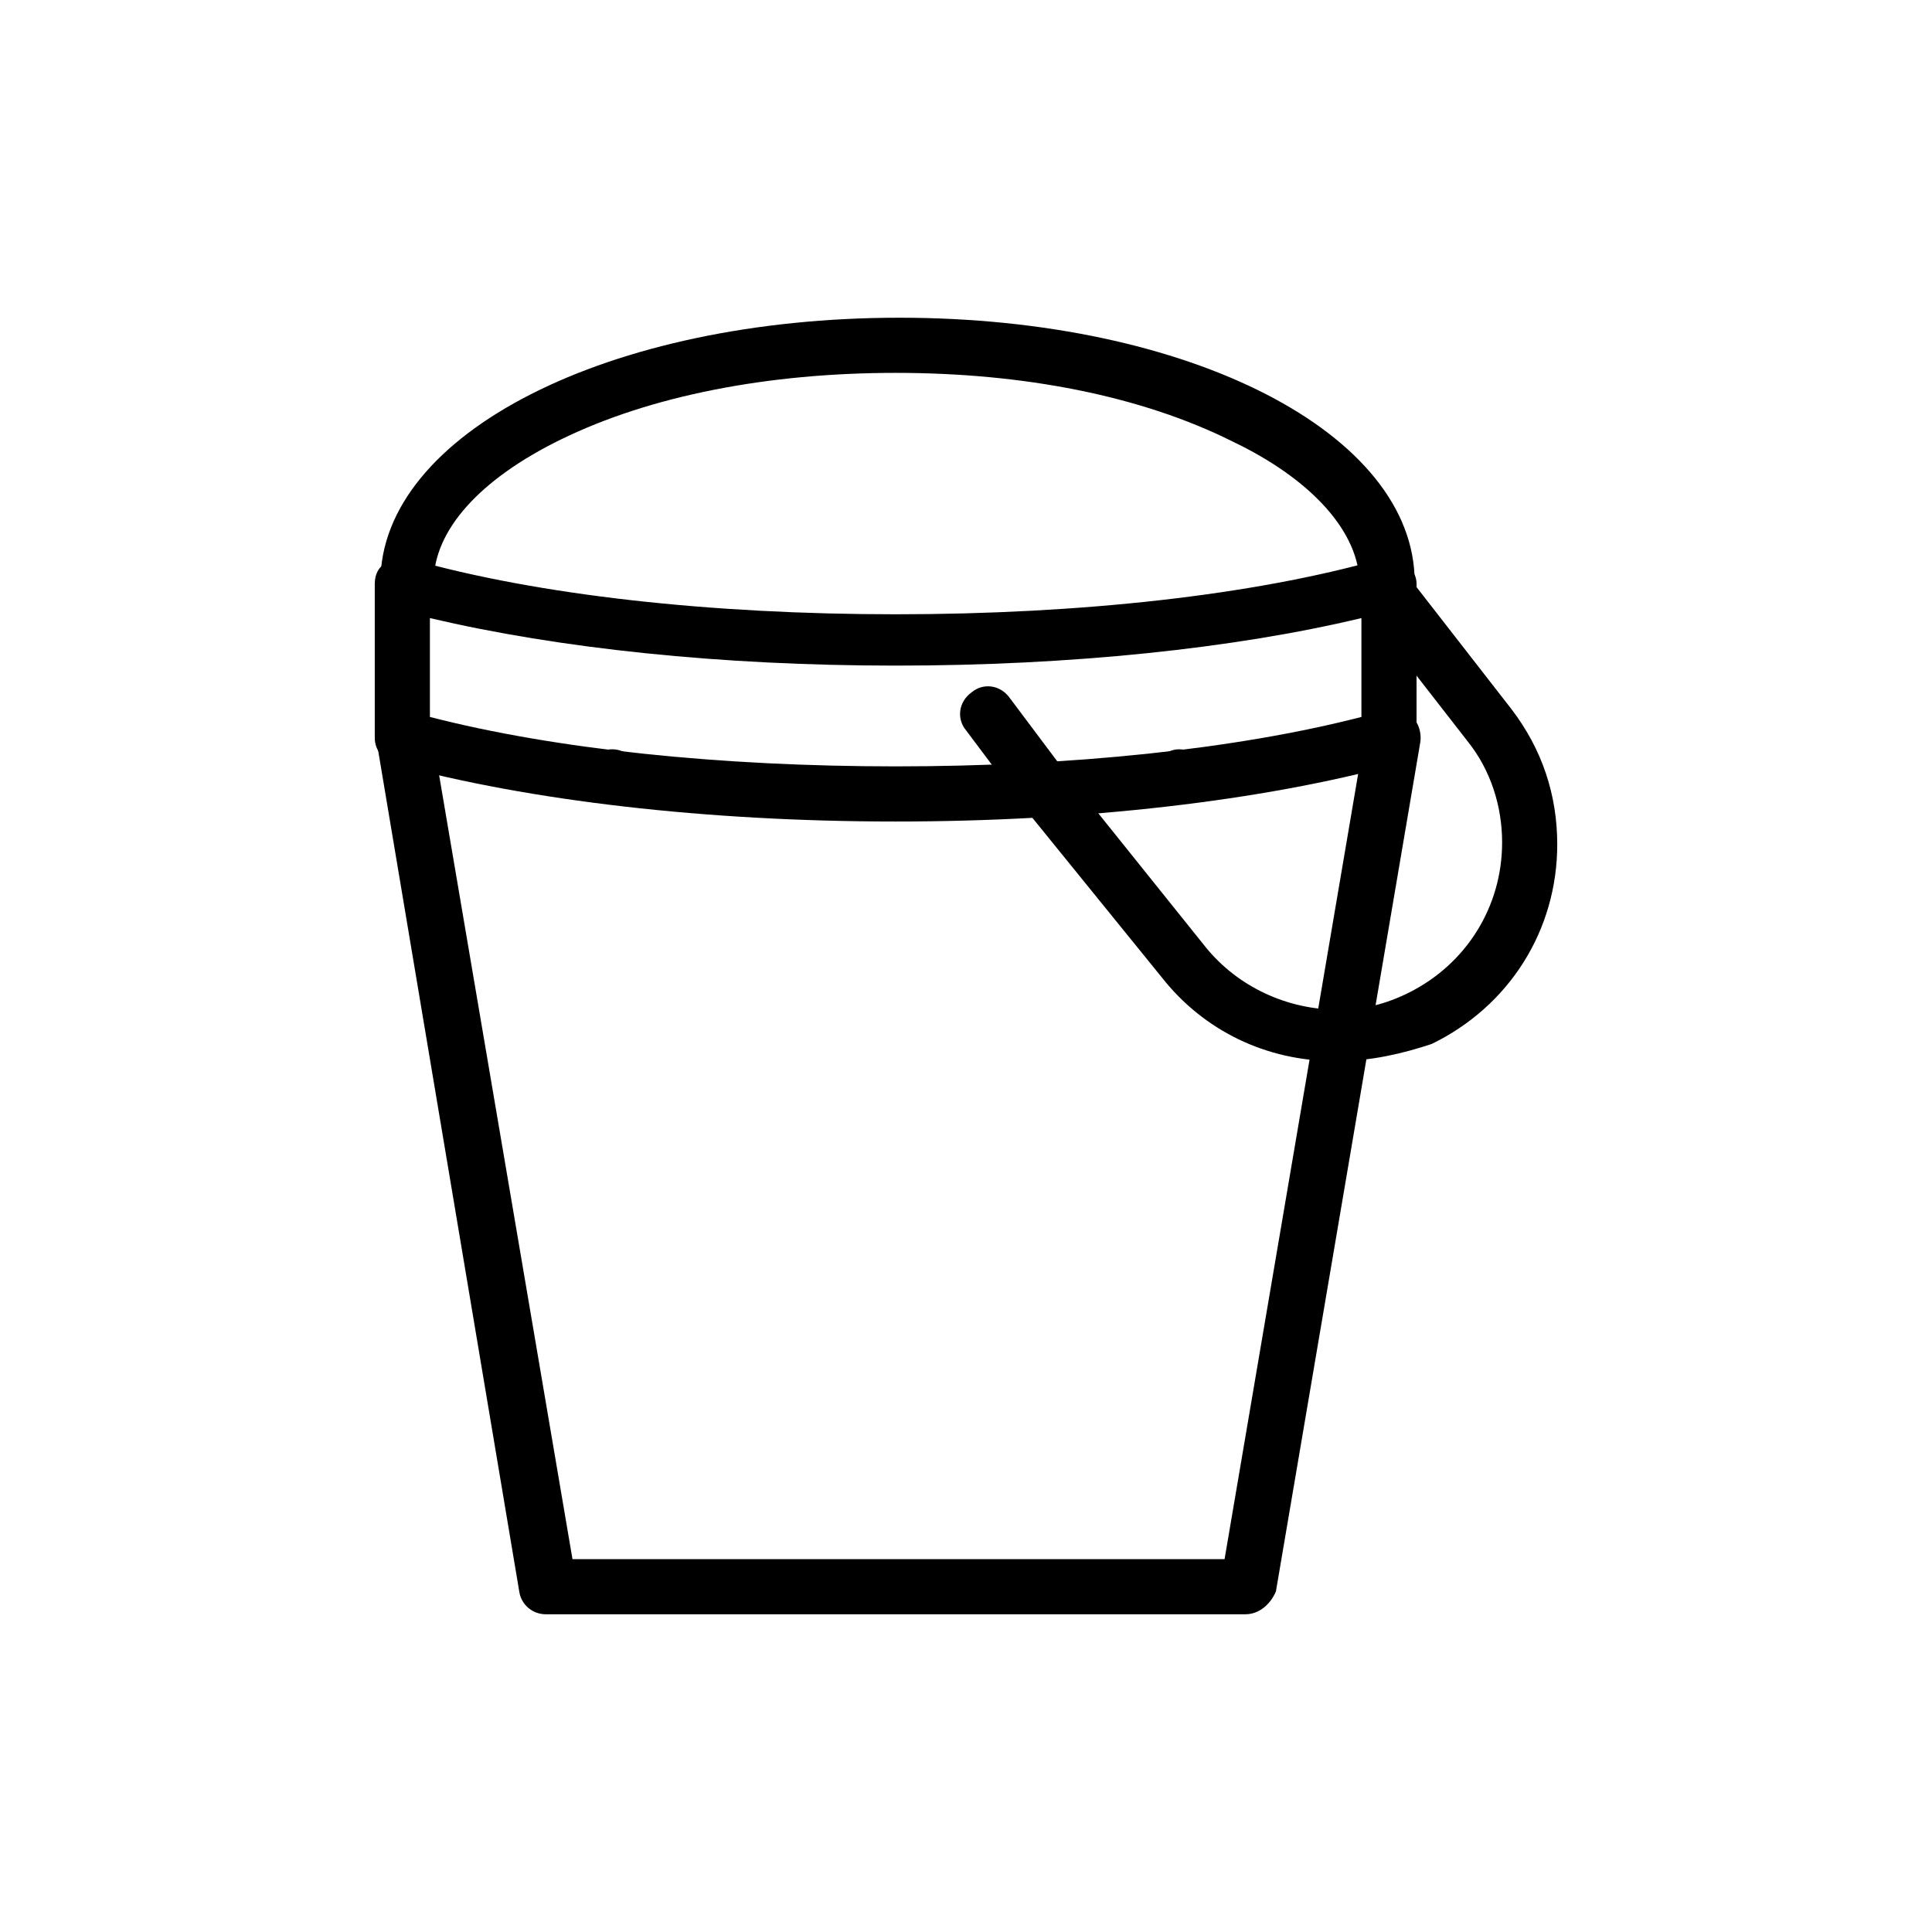
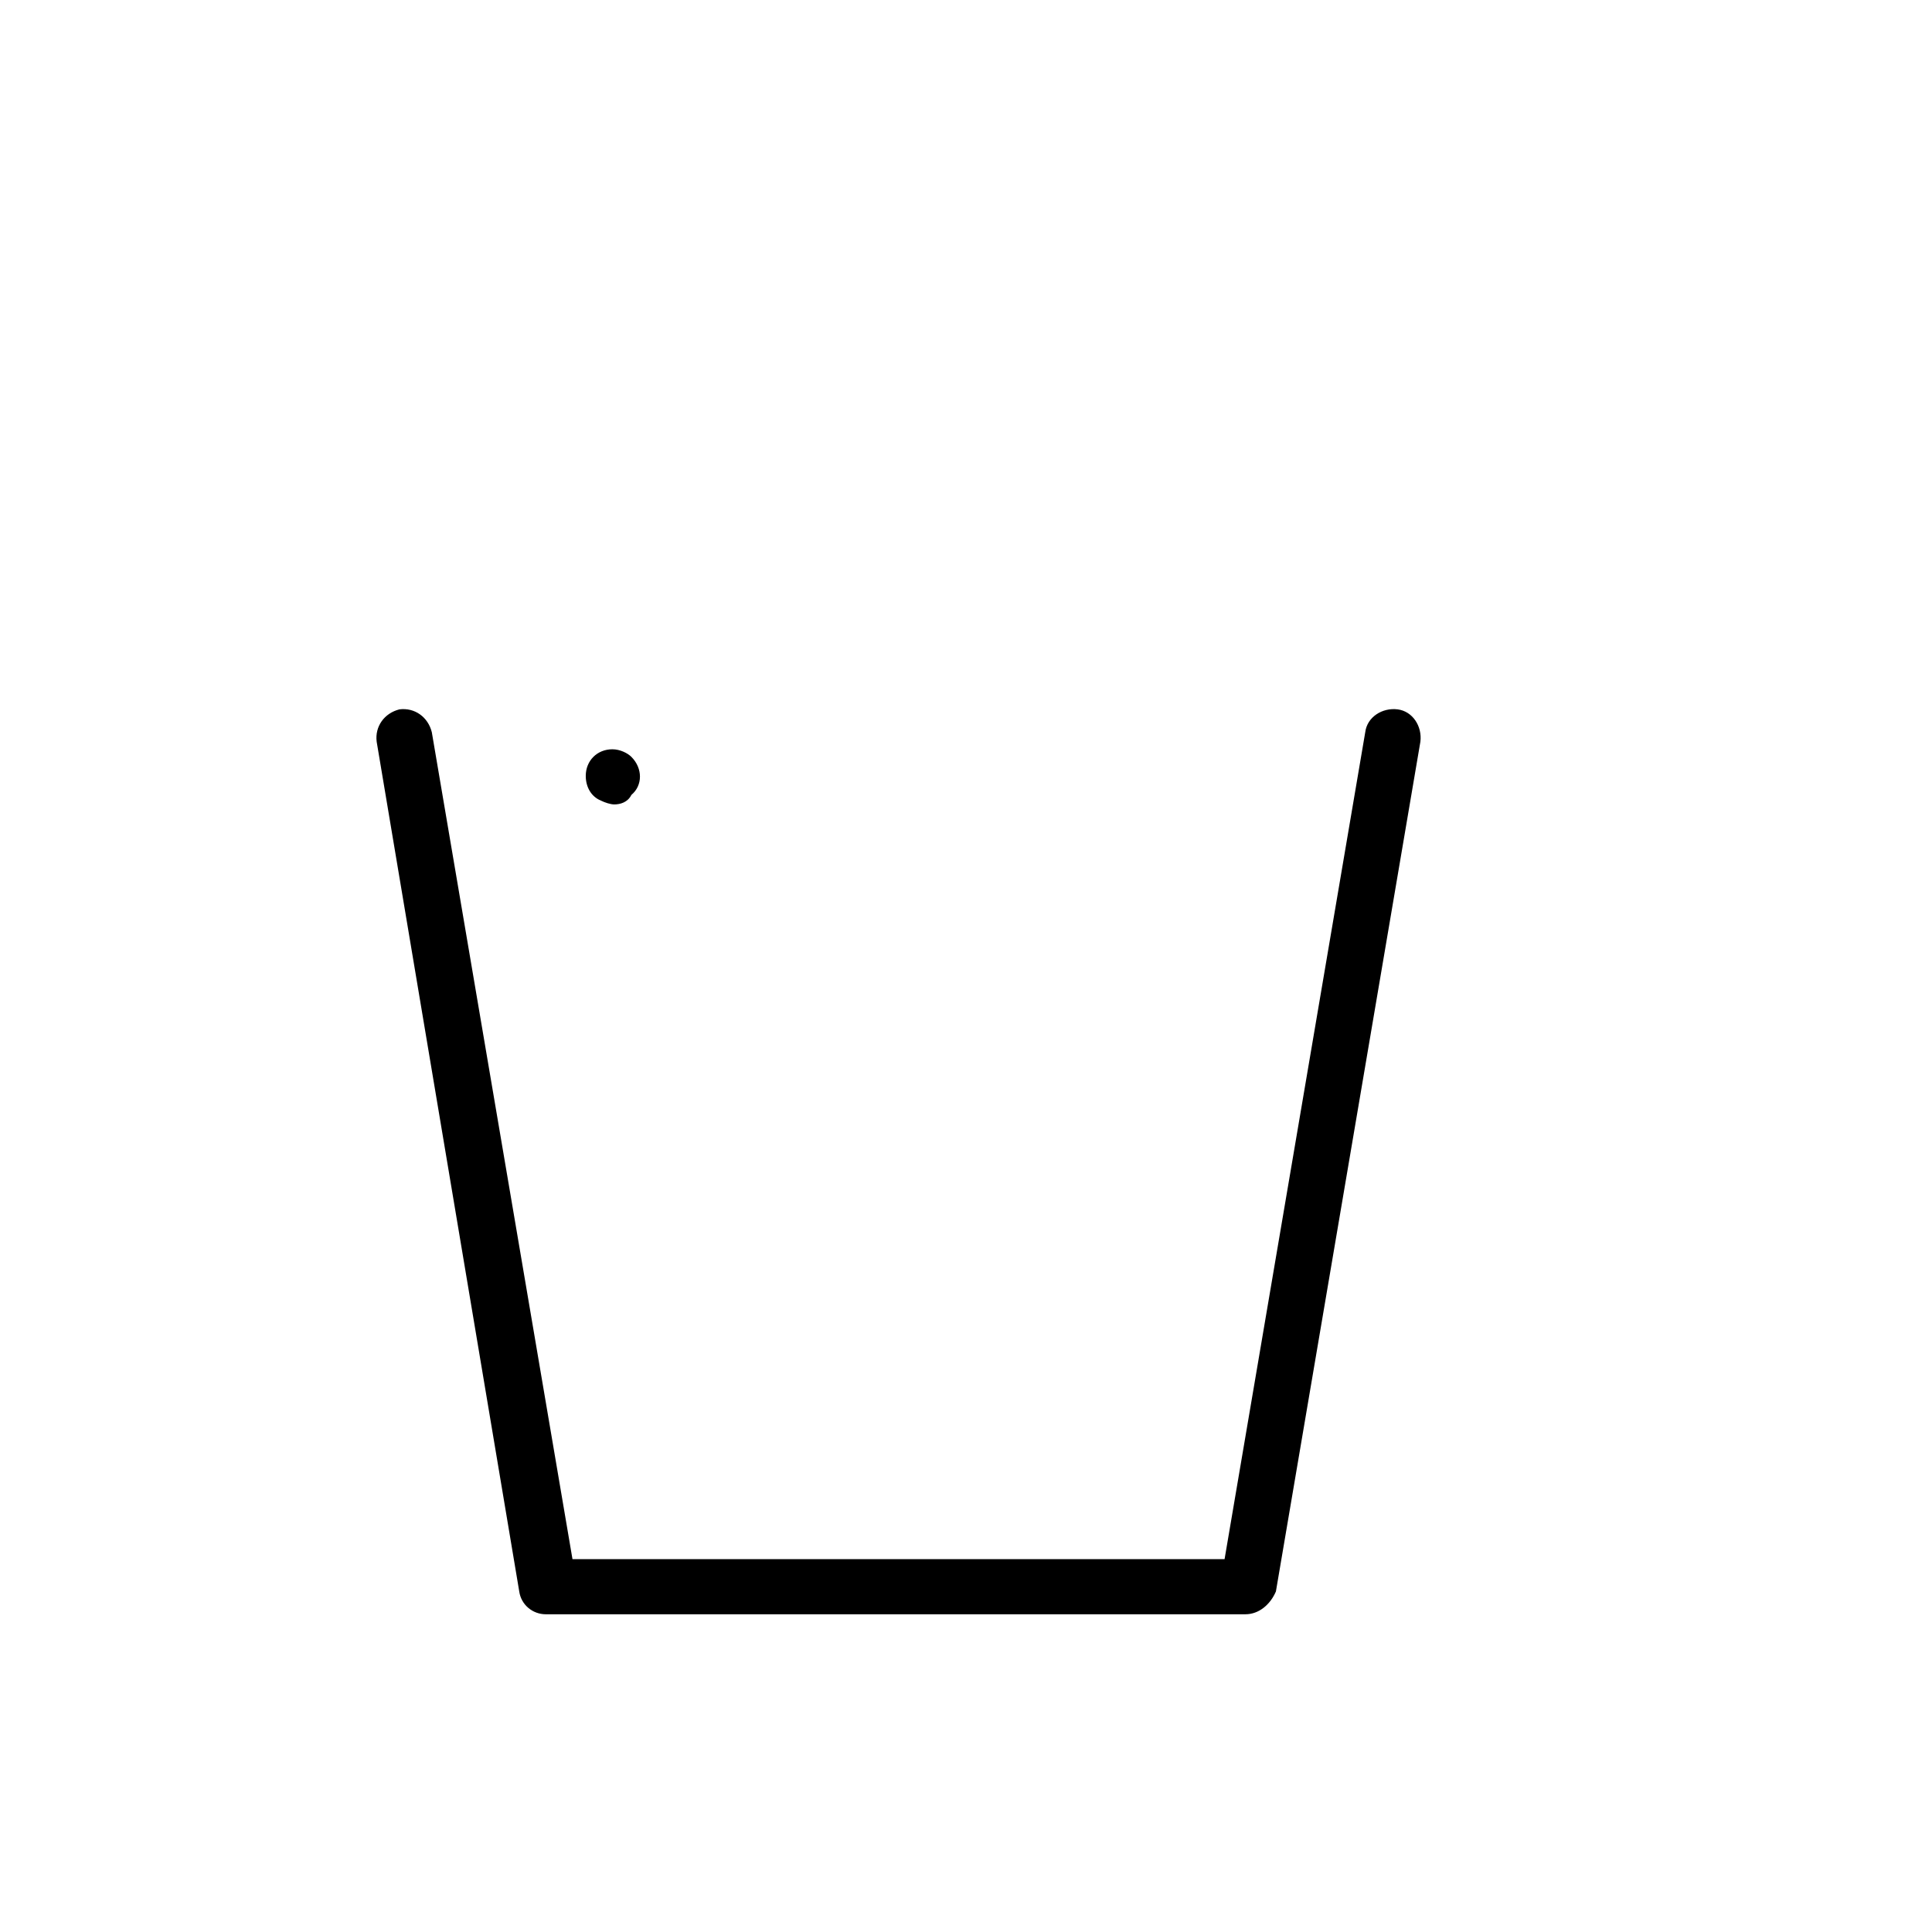
<svg xmlns="http://www.w3.org/2000/svg" fill="#000000" width="800px" height="800px" version="1.1" viewBox="144 144 512 512">
  <g>
    <path d="m474.06 571.8h-185.4c-3.527 0-6.551-2.519-7.055-6.047l-37.785-225.2c-0.504-4.031 2.016-7.559 6.047-8.566 4.031-0.504 7.559 2.016 8.566 6.047l37.281 219.16h172.81l37.281-219.16c0.504-4.031 4.535-6.551 8.566-6.047s6.551 4.535 6.047 8.566l-38.289 225.2c-1.516 3.523-4.539 6.043-8.066 6.043z" />
-     <path d="m381.36 361.71c-50.383 0-97.234-5.543-132.5-15.113-3.023-1.008-5.543-3.527-5.543-7.055v-40.809c0-2.519 1.008-4.535 3.023-5.543 2.016-1.512 4.031-2.016 6.551-1.008 33.754 9.574 79.602 14.609 128.47 14.609 48.871 0 94.715-5.039 128.47-14.609 2.016-0.504 4.535 0 6.551 1.008 2.016 1.512 3.023 3.527 3.023 5.543l-0.008 40.809c0 3.023-2.016 6.047-5.543 7.055-35.266 9.57-82.121 15.113-132.5 15.113zm-123.43-27.711c33.25 8.566 77.082 13.098 123.43 13.098s90.184-4.535 123.43-13.098v-26.199c-33.754 8.062-77.082 12.594-123.43 12.594s-89.176-4.535-123.43-12.594z" />
-     <path d="m456.43 357.18c-2.016 0-4.031-1.008-5.543-2.519-2.519-3.023-2.519-7.559 0.504-10.078 1.512-1.008 3.023-2.016 5.039-2.016 4.031 0 7.055 3.023 7.055 7.055 0 3.023-1.512 5.543-4.031 6.551-1.008 1.008-2.016 1.008-3.023 1.008z" />
-     <path d="m511.34 305.79c-4.031 0-7.055-3.023-7.055-7.055 0-13.602-12.594-27.711-33.754-37.785-24.184-12.09-55.418-18.137-89.172-18.137-33.758 0-64.992 6.047-88.672 17.633-21.664 10.578-33.754 24.184-33.754 37.785 0 4.031-3.023 7.055-7.055 7.055s-7.055-3.023-7.055-7.055c0-39.297 60.457-70.031 137.54-70.031 77.086 0.004 136.54 30.738 136.54 70.035 0 4.531-3.527 7.555-7.559 7.555z" />
    <path d="m306.79 357.18c-1.008 0-2.519-0.504-3.527-1.008-2.519-1.008-4.031-3.527-4.031-6.551 0-4.031 3.023-7.055 7.055-7.055 2.016 0 4.031 1.008 5.039 2.016 3.023 3.023 3.023 7.559 0 10.078-1.008 2.016-3.023 2.519-4.535 2.519z" />
-     <path d="m497.74 425.19c-18.137 0-34.762-8.062-45.848-22.168l-36.777-45.34-15.113-20.152c-2.519-3.023-2.016-7.559 1.512-10.078 3.023-2.519 7.559-2.016 10.078 1.512l15.113 20.152 36.777 45.848c8.566 10.578 21.664 16.625 35.266 16.625 6.551 0 12.594-1.512 18.641-4.535 15.113-7.559 24.688-22.672 24.688-39.801 0-9.574-3.023-19.145-9.07-26.703l-28.215-36.273c-2.519-3.023-2.016-7.559 1.512-10.078 3.023-2.519 7.559-2.016 10.078 1.512l28.215 36.273c8.062 10.578 12.09 22.672 12.09 35.77 0 22.672-12.594 42.824-33.25 52.898-7.559 2.523-16.125 4.539-24.688 4.539h-1.008z" />
  </g>
</svg>